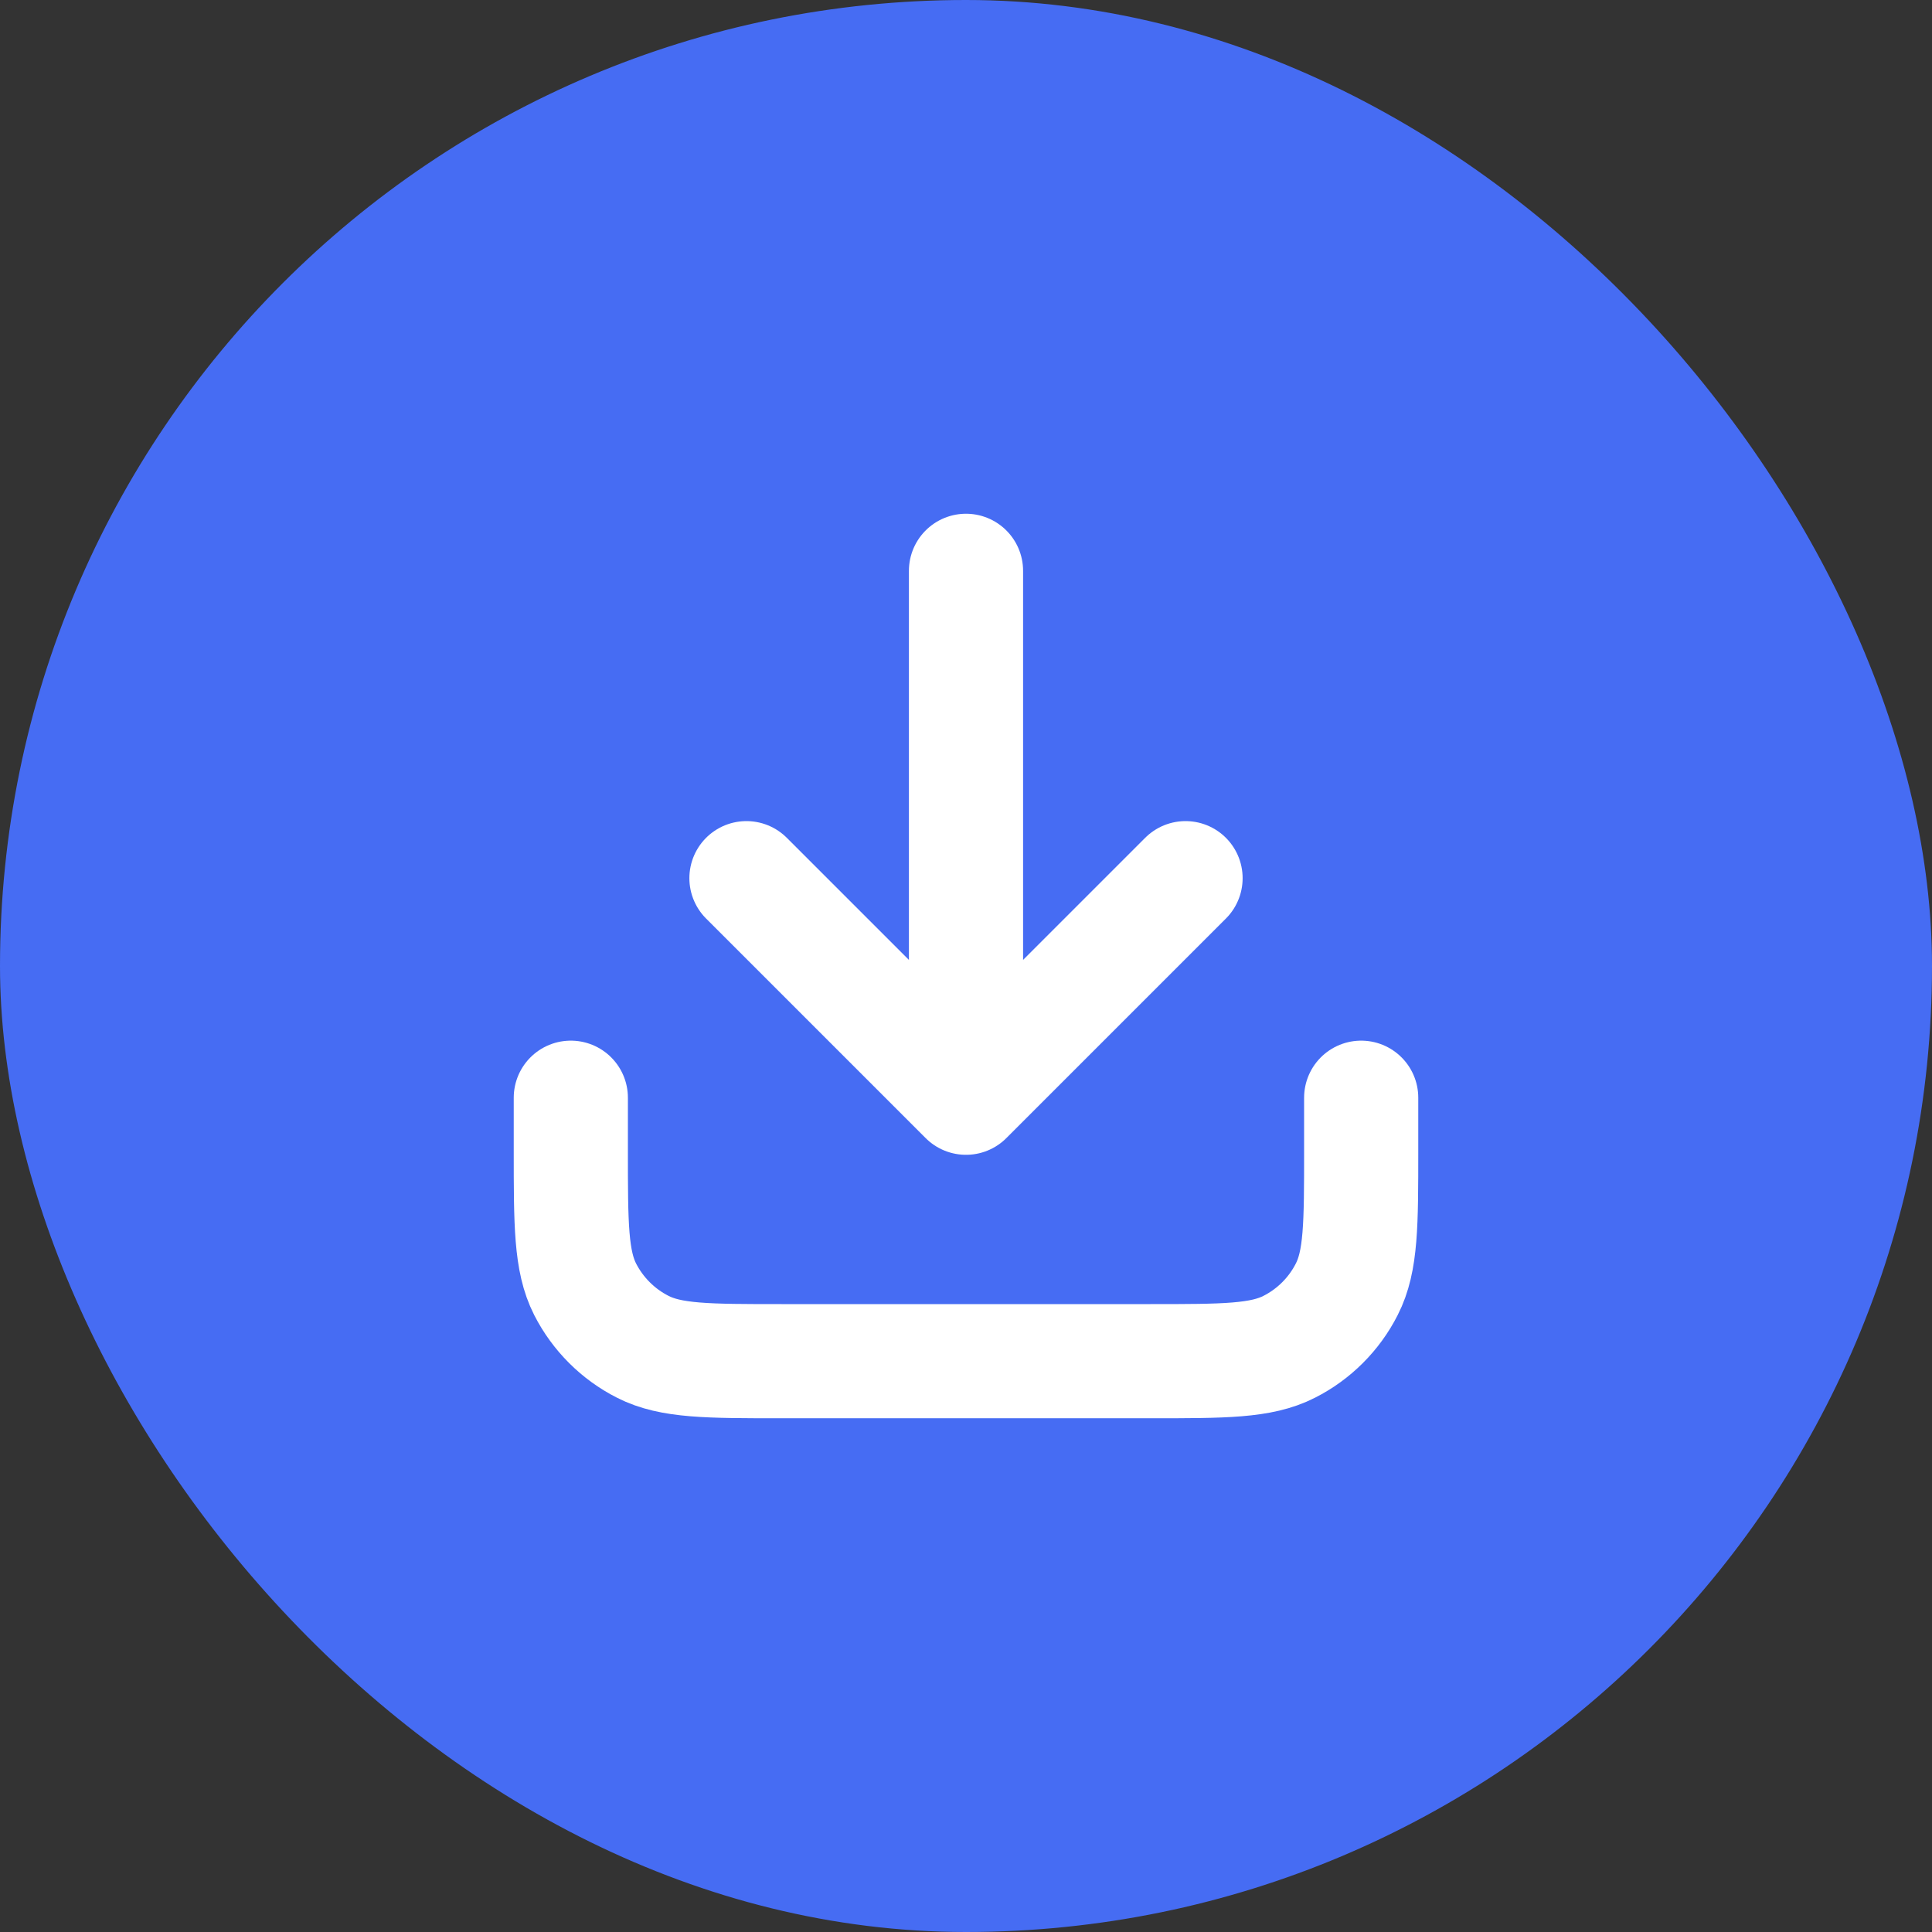
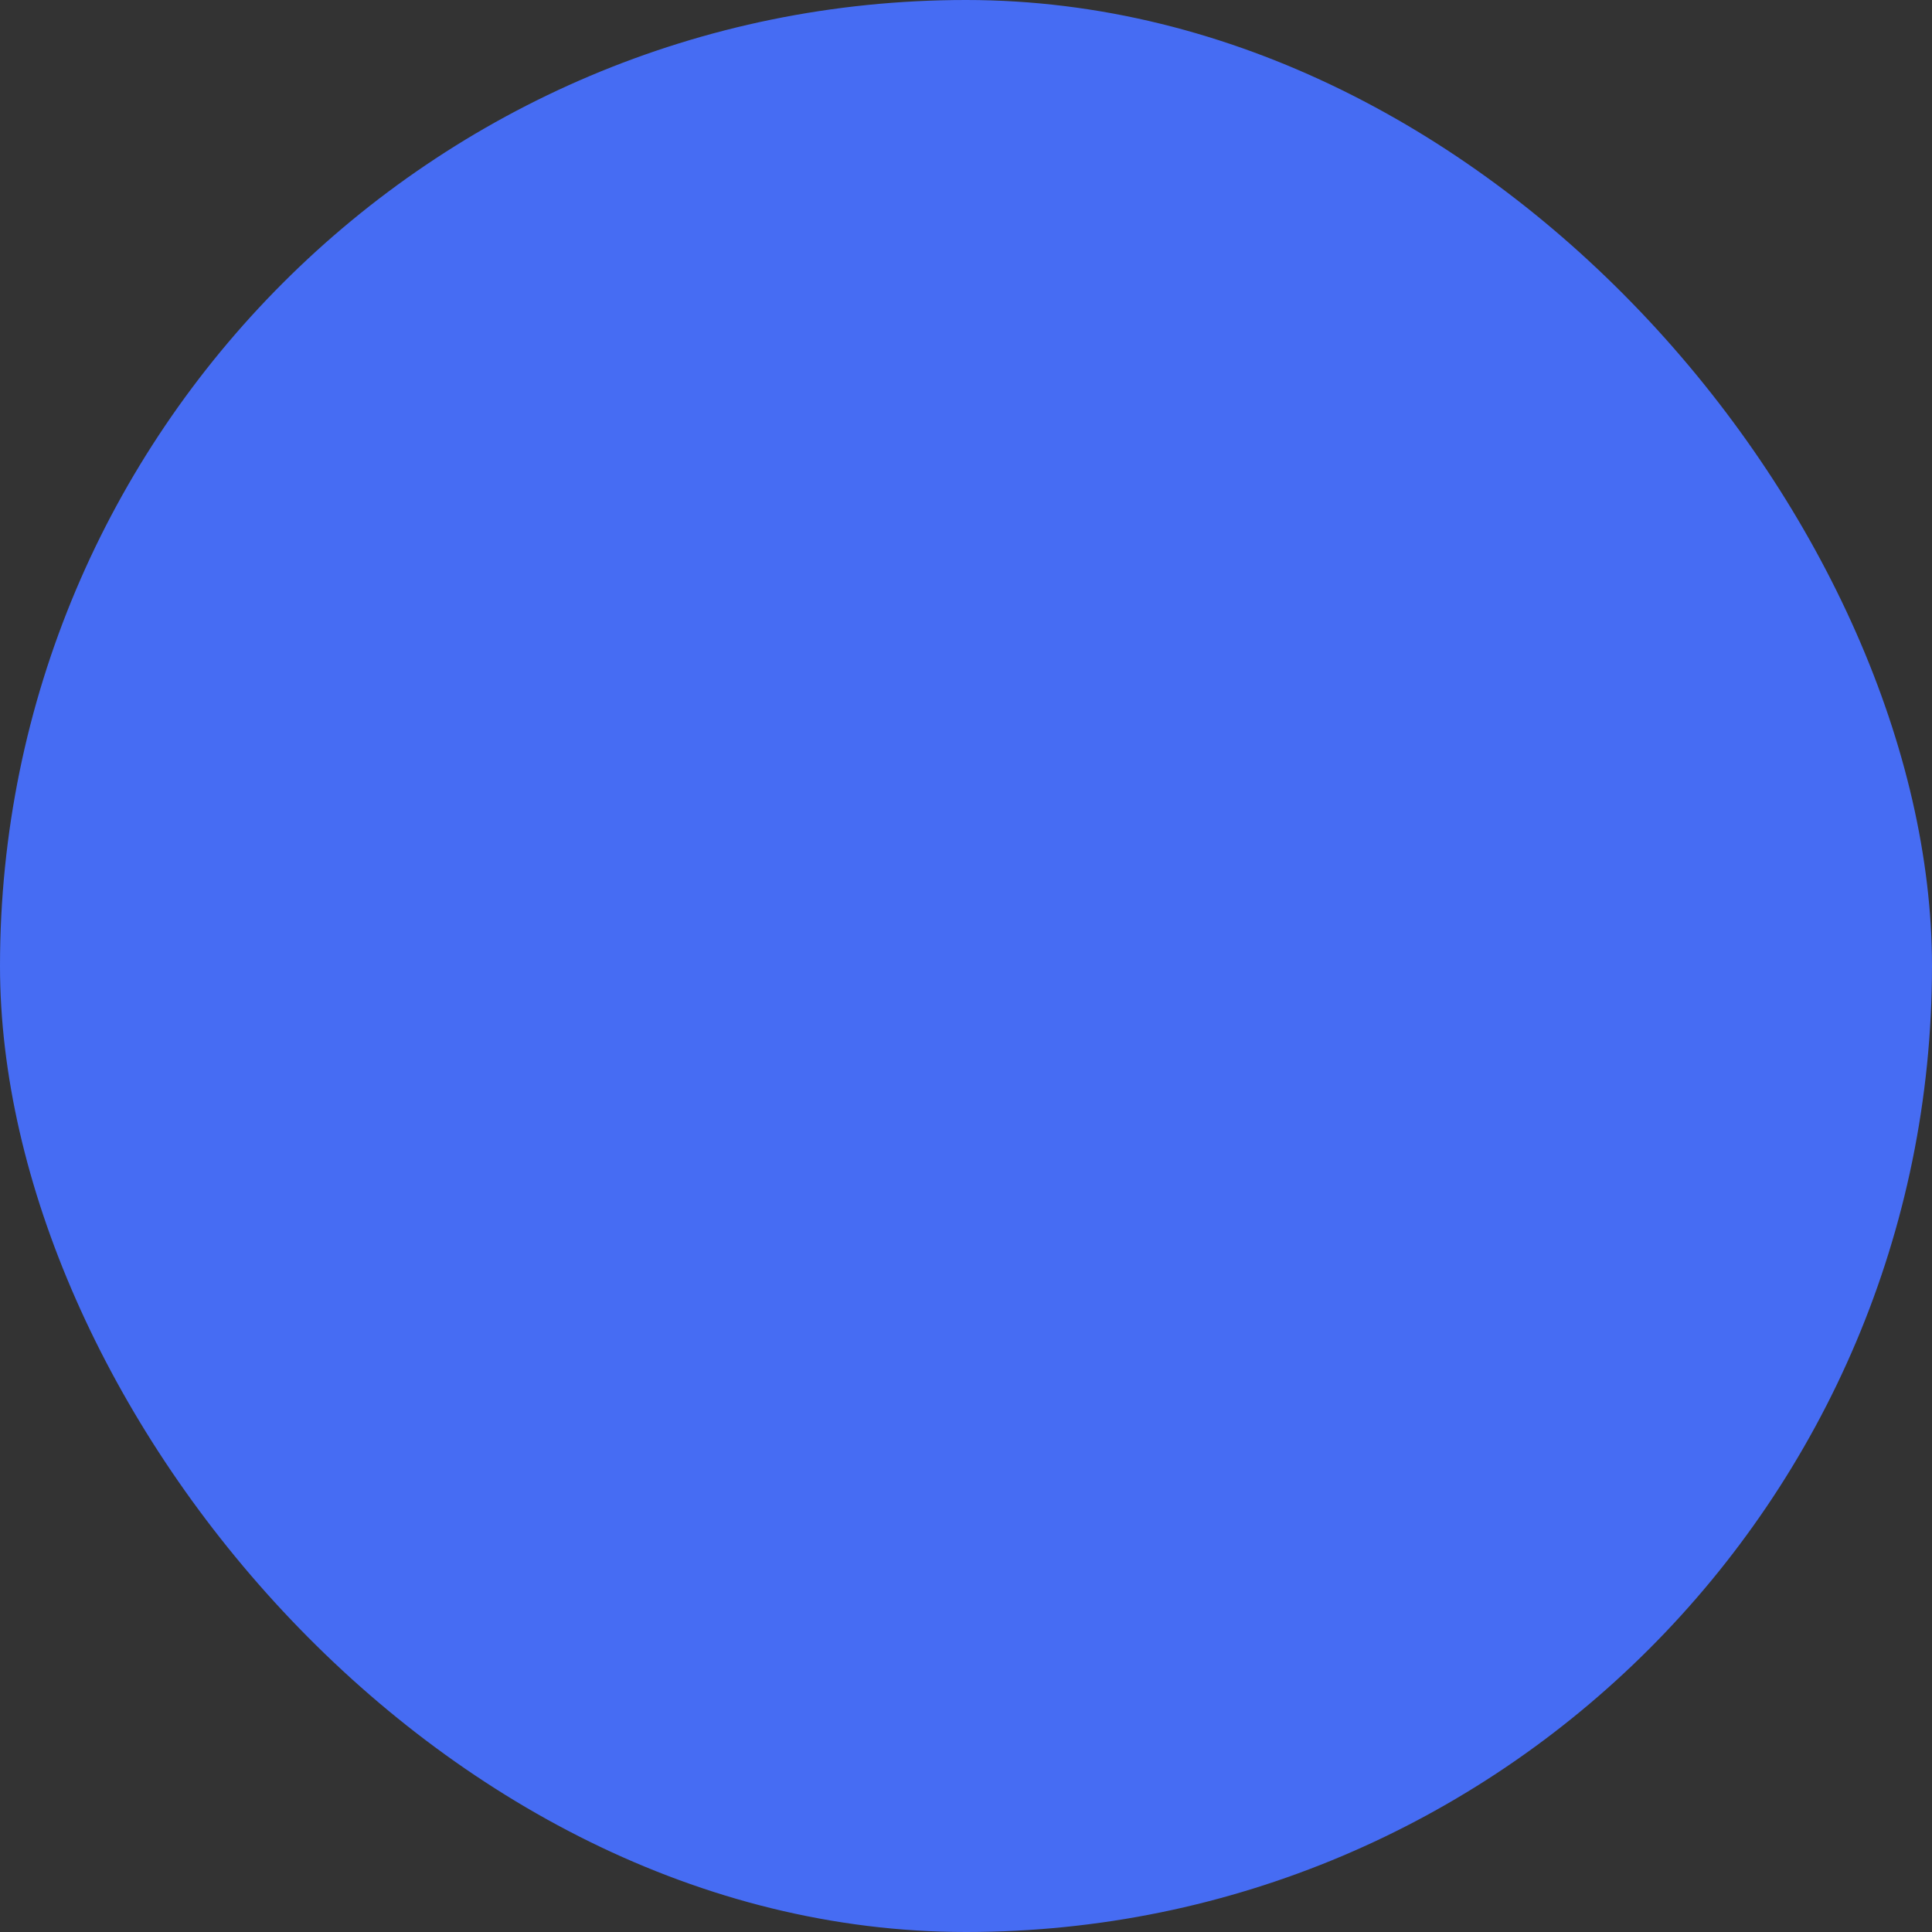
<svg xmlns="http://www.w3.org/2000/svg" width="22" height="22" viewBox="0 0 22 22" fill="none">
  <rect x="0" y="0" width="22" height="22" fill="#333333" stroke="none" />
  <rect width="22" height="22" rx="11" fill="#466CF3" />
  <g clip-path="url(#clip0_12946_8892)">
    <path d="M15.5 12.5V13.1C15.5 13.94 15.5 14.36 15.336 14.681C15.193 14.963 14.963 15.193 14.681 15.336C14.36 15.5 13.94 15.5 13.1 15.5H8.9C8.06 15.5 7.64 15.5 7.319 15.336C7.037 15.193 6.807 14.963 6.663 14.681C6.5 14.36 6.5 13.94 6.5 13.1V12.5M13.5 10L11 12.5M11 12.5L8.5 10M11 12.5V6.5" stroke="white" stroke-width="1.3" stroke-linecap="round" stroke-linejoin="round" />
  </g>
  <defs>
    <clipPath id="clip0_12946_8892">
-       <rect width="12" height="12" fill="white" transform="translate(5 5)" />
-     </clipPath>
+       </clipPath>
  </defs>
</svg>